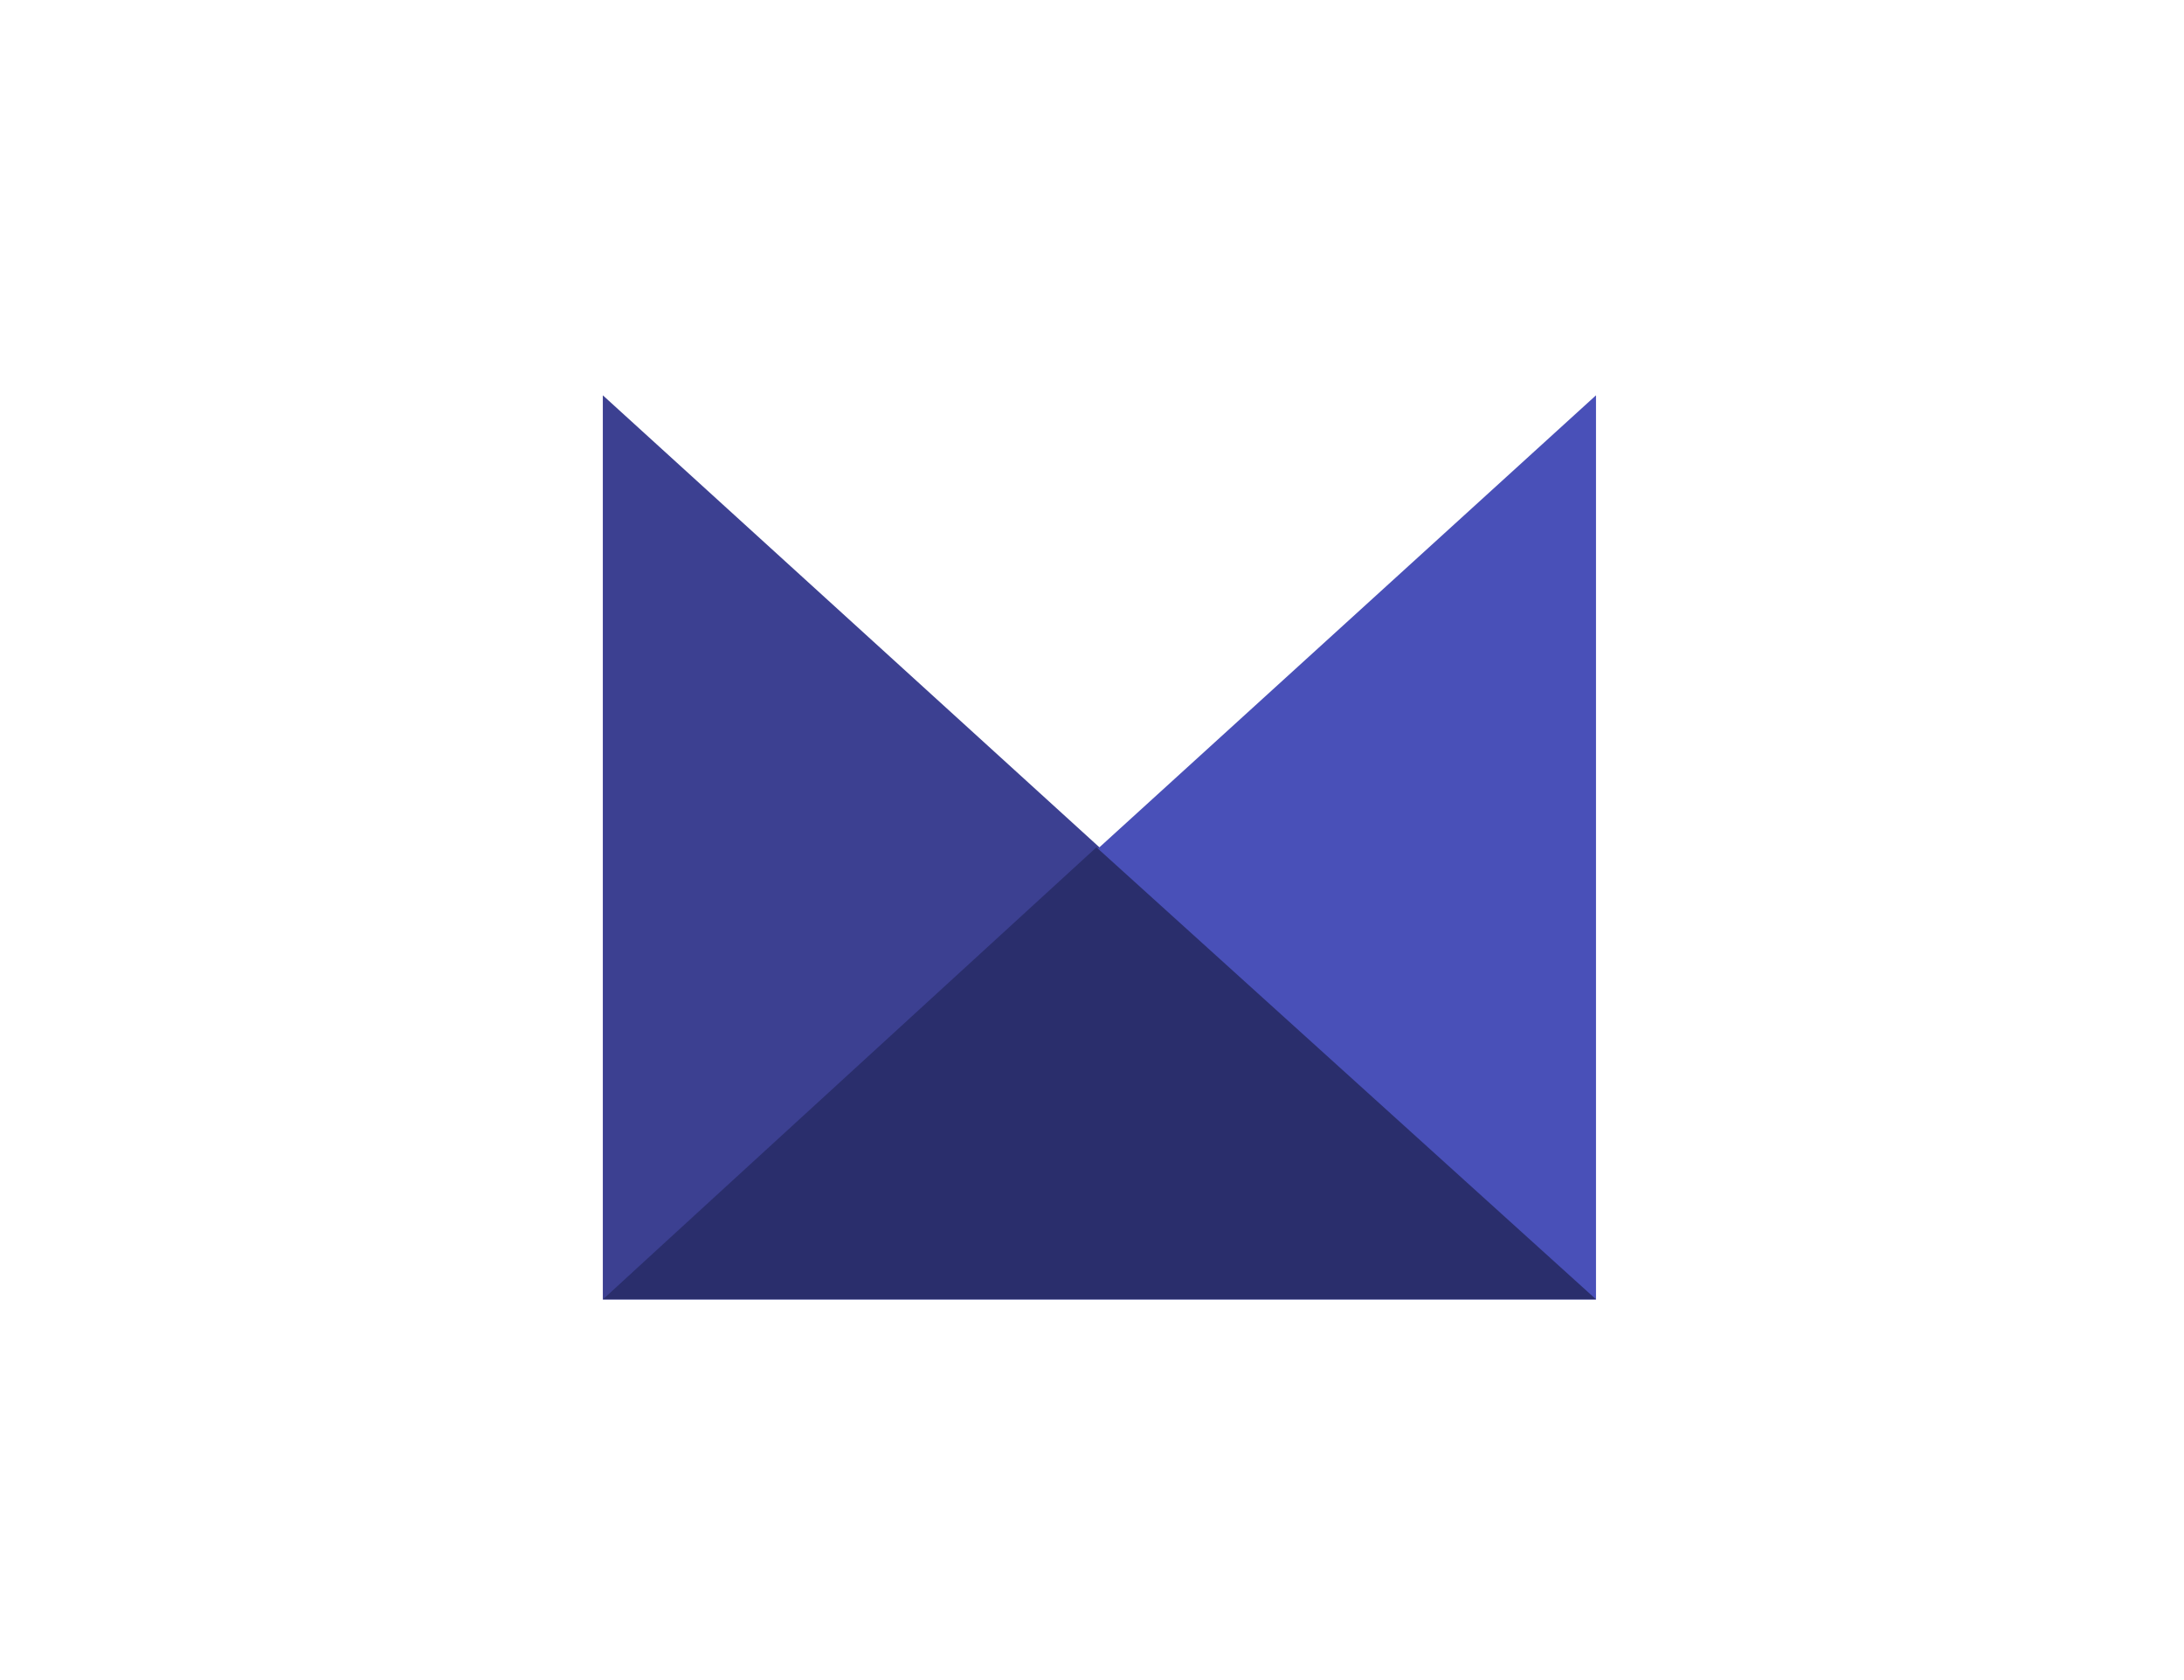
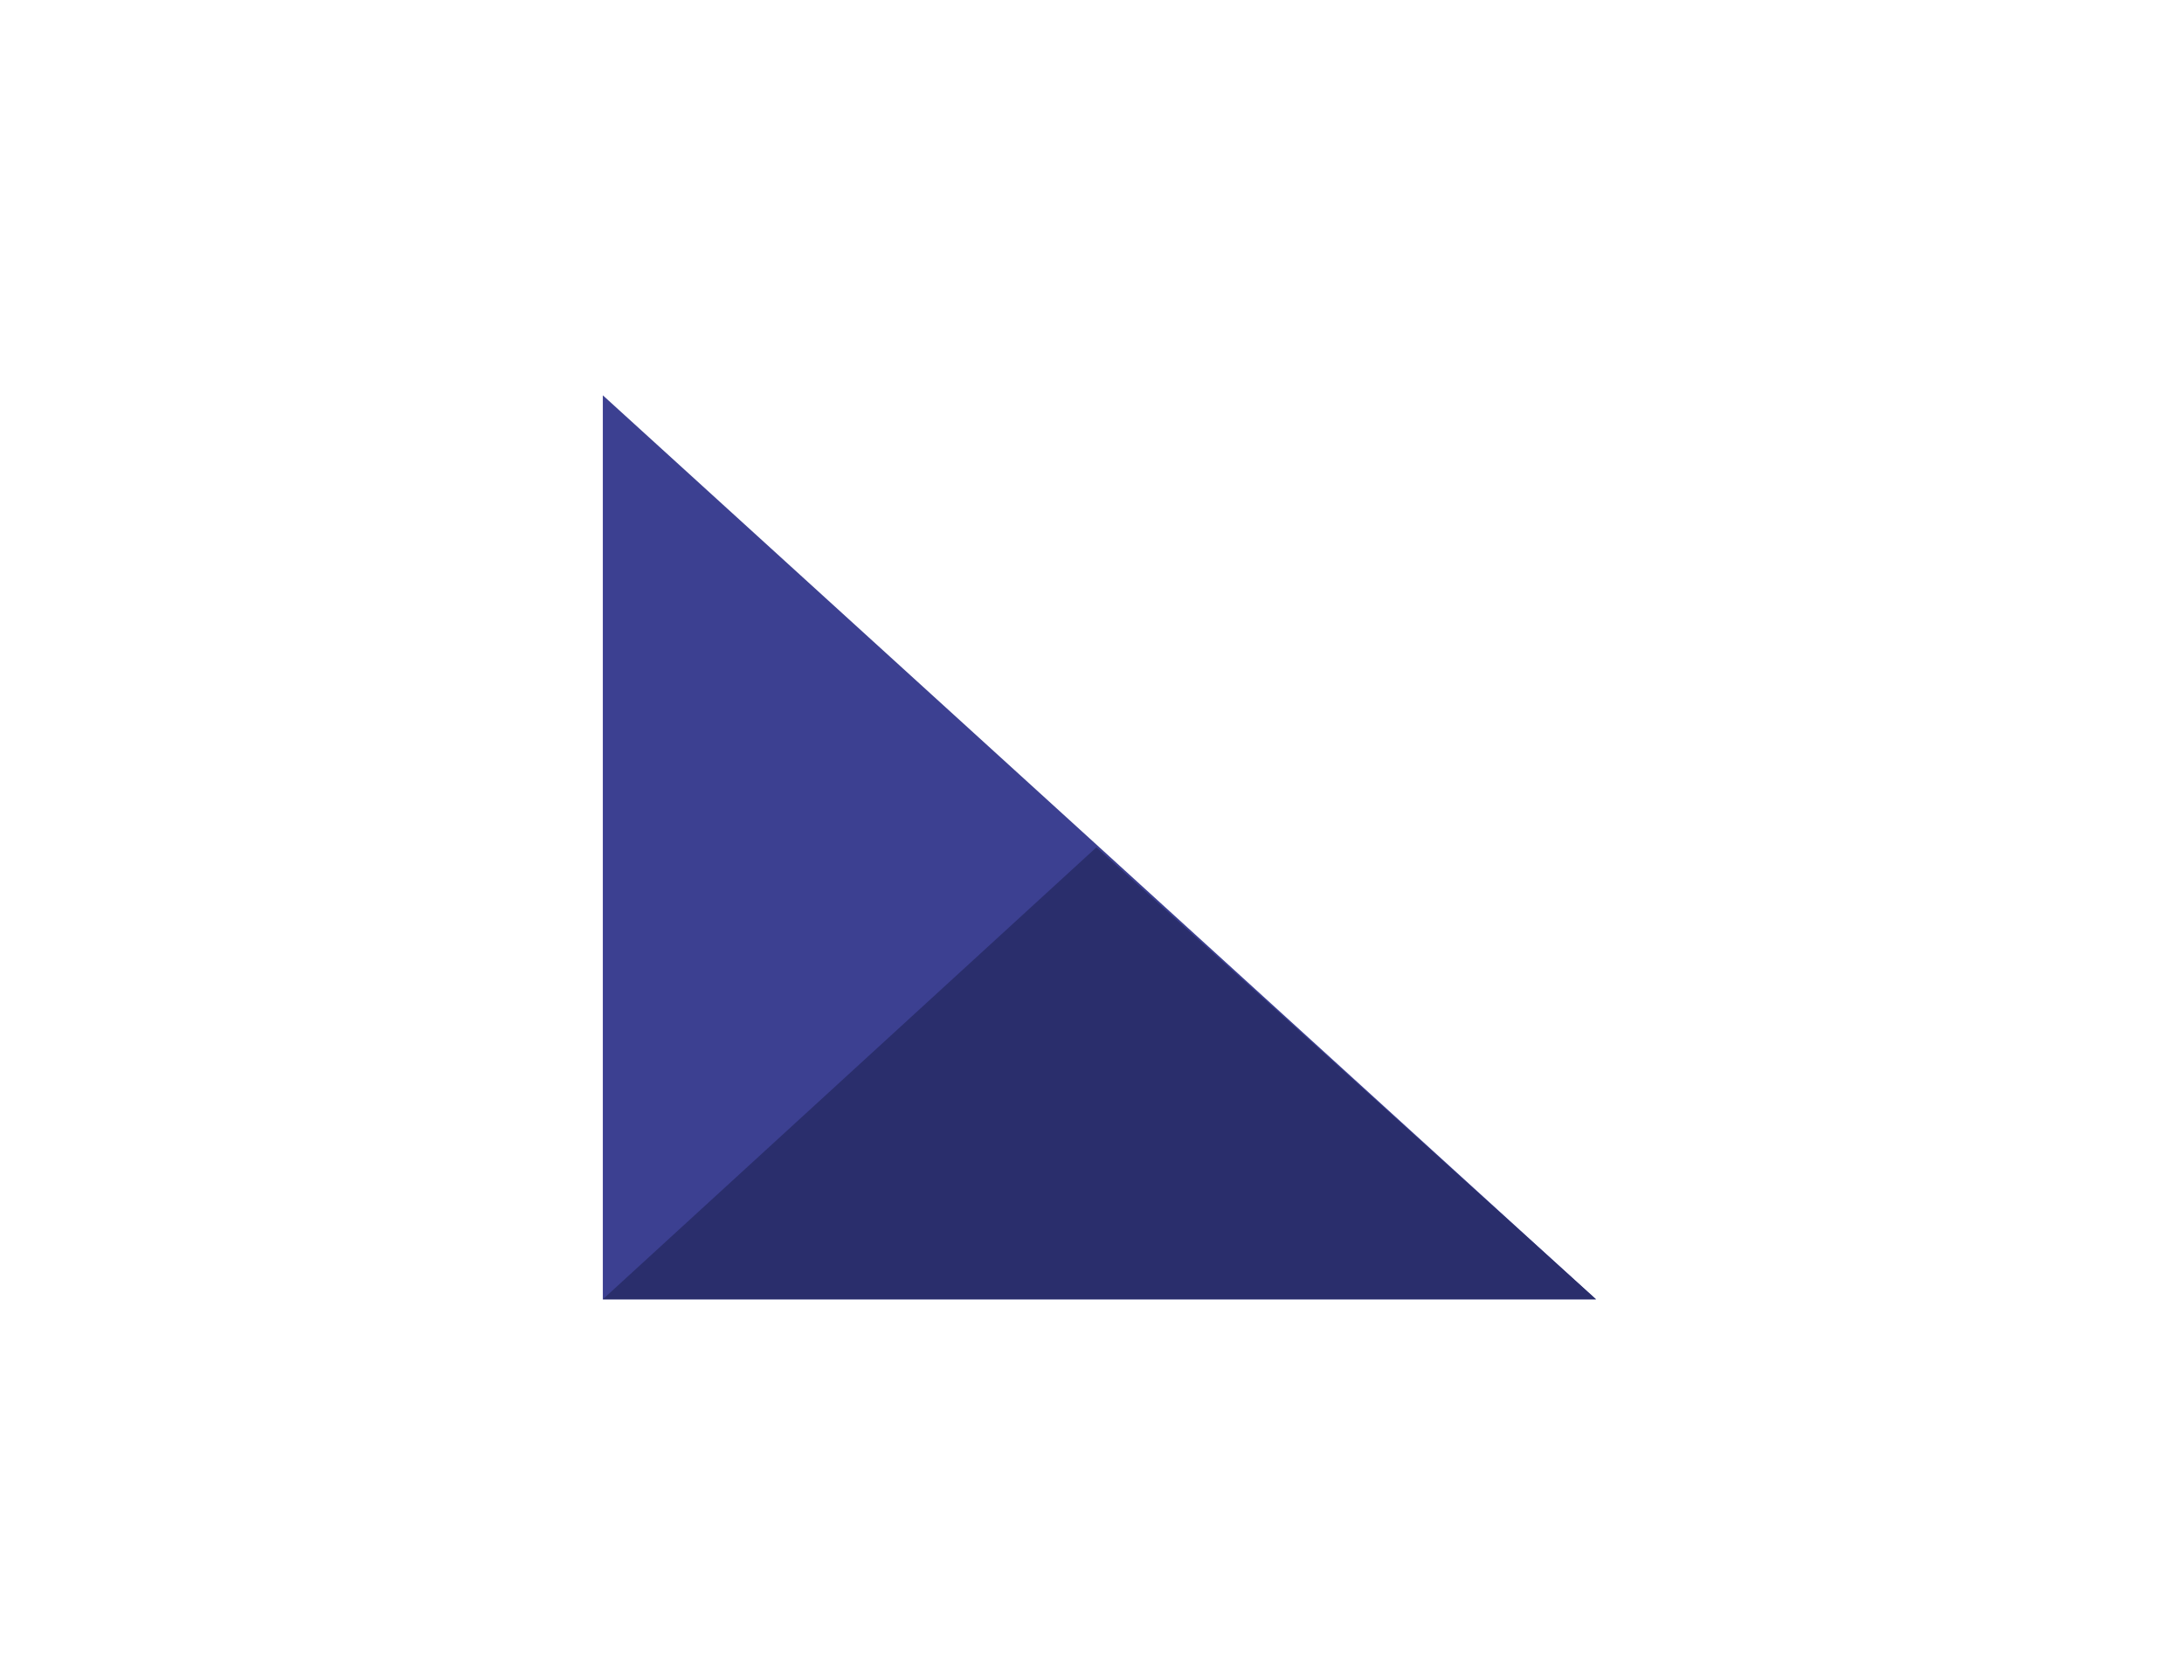
<svg xmlns="http://www.w3.org/2000/svg" width="221" height="170" viewBox="0 0 221 170" fill="none">
  <path d="M61 40L161.5 131.473H61V40Z" fill="#3C4091" />
-   <path d="M161.5 40L61 131.473H161.5V40Z" fill="#4950B8" />
  <path d="M110.949 85.736L61 131.473H161.5L110.949 85.736Z" fill="#2A2E6C" />
</svg>